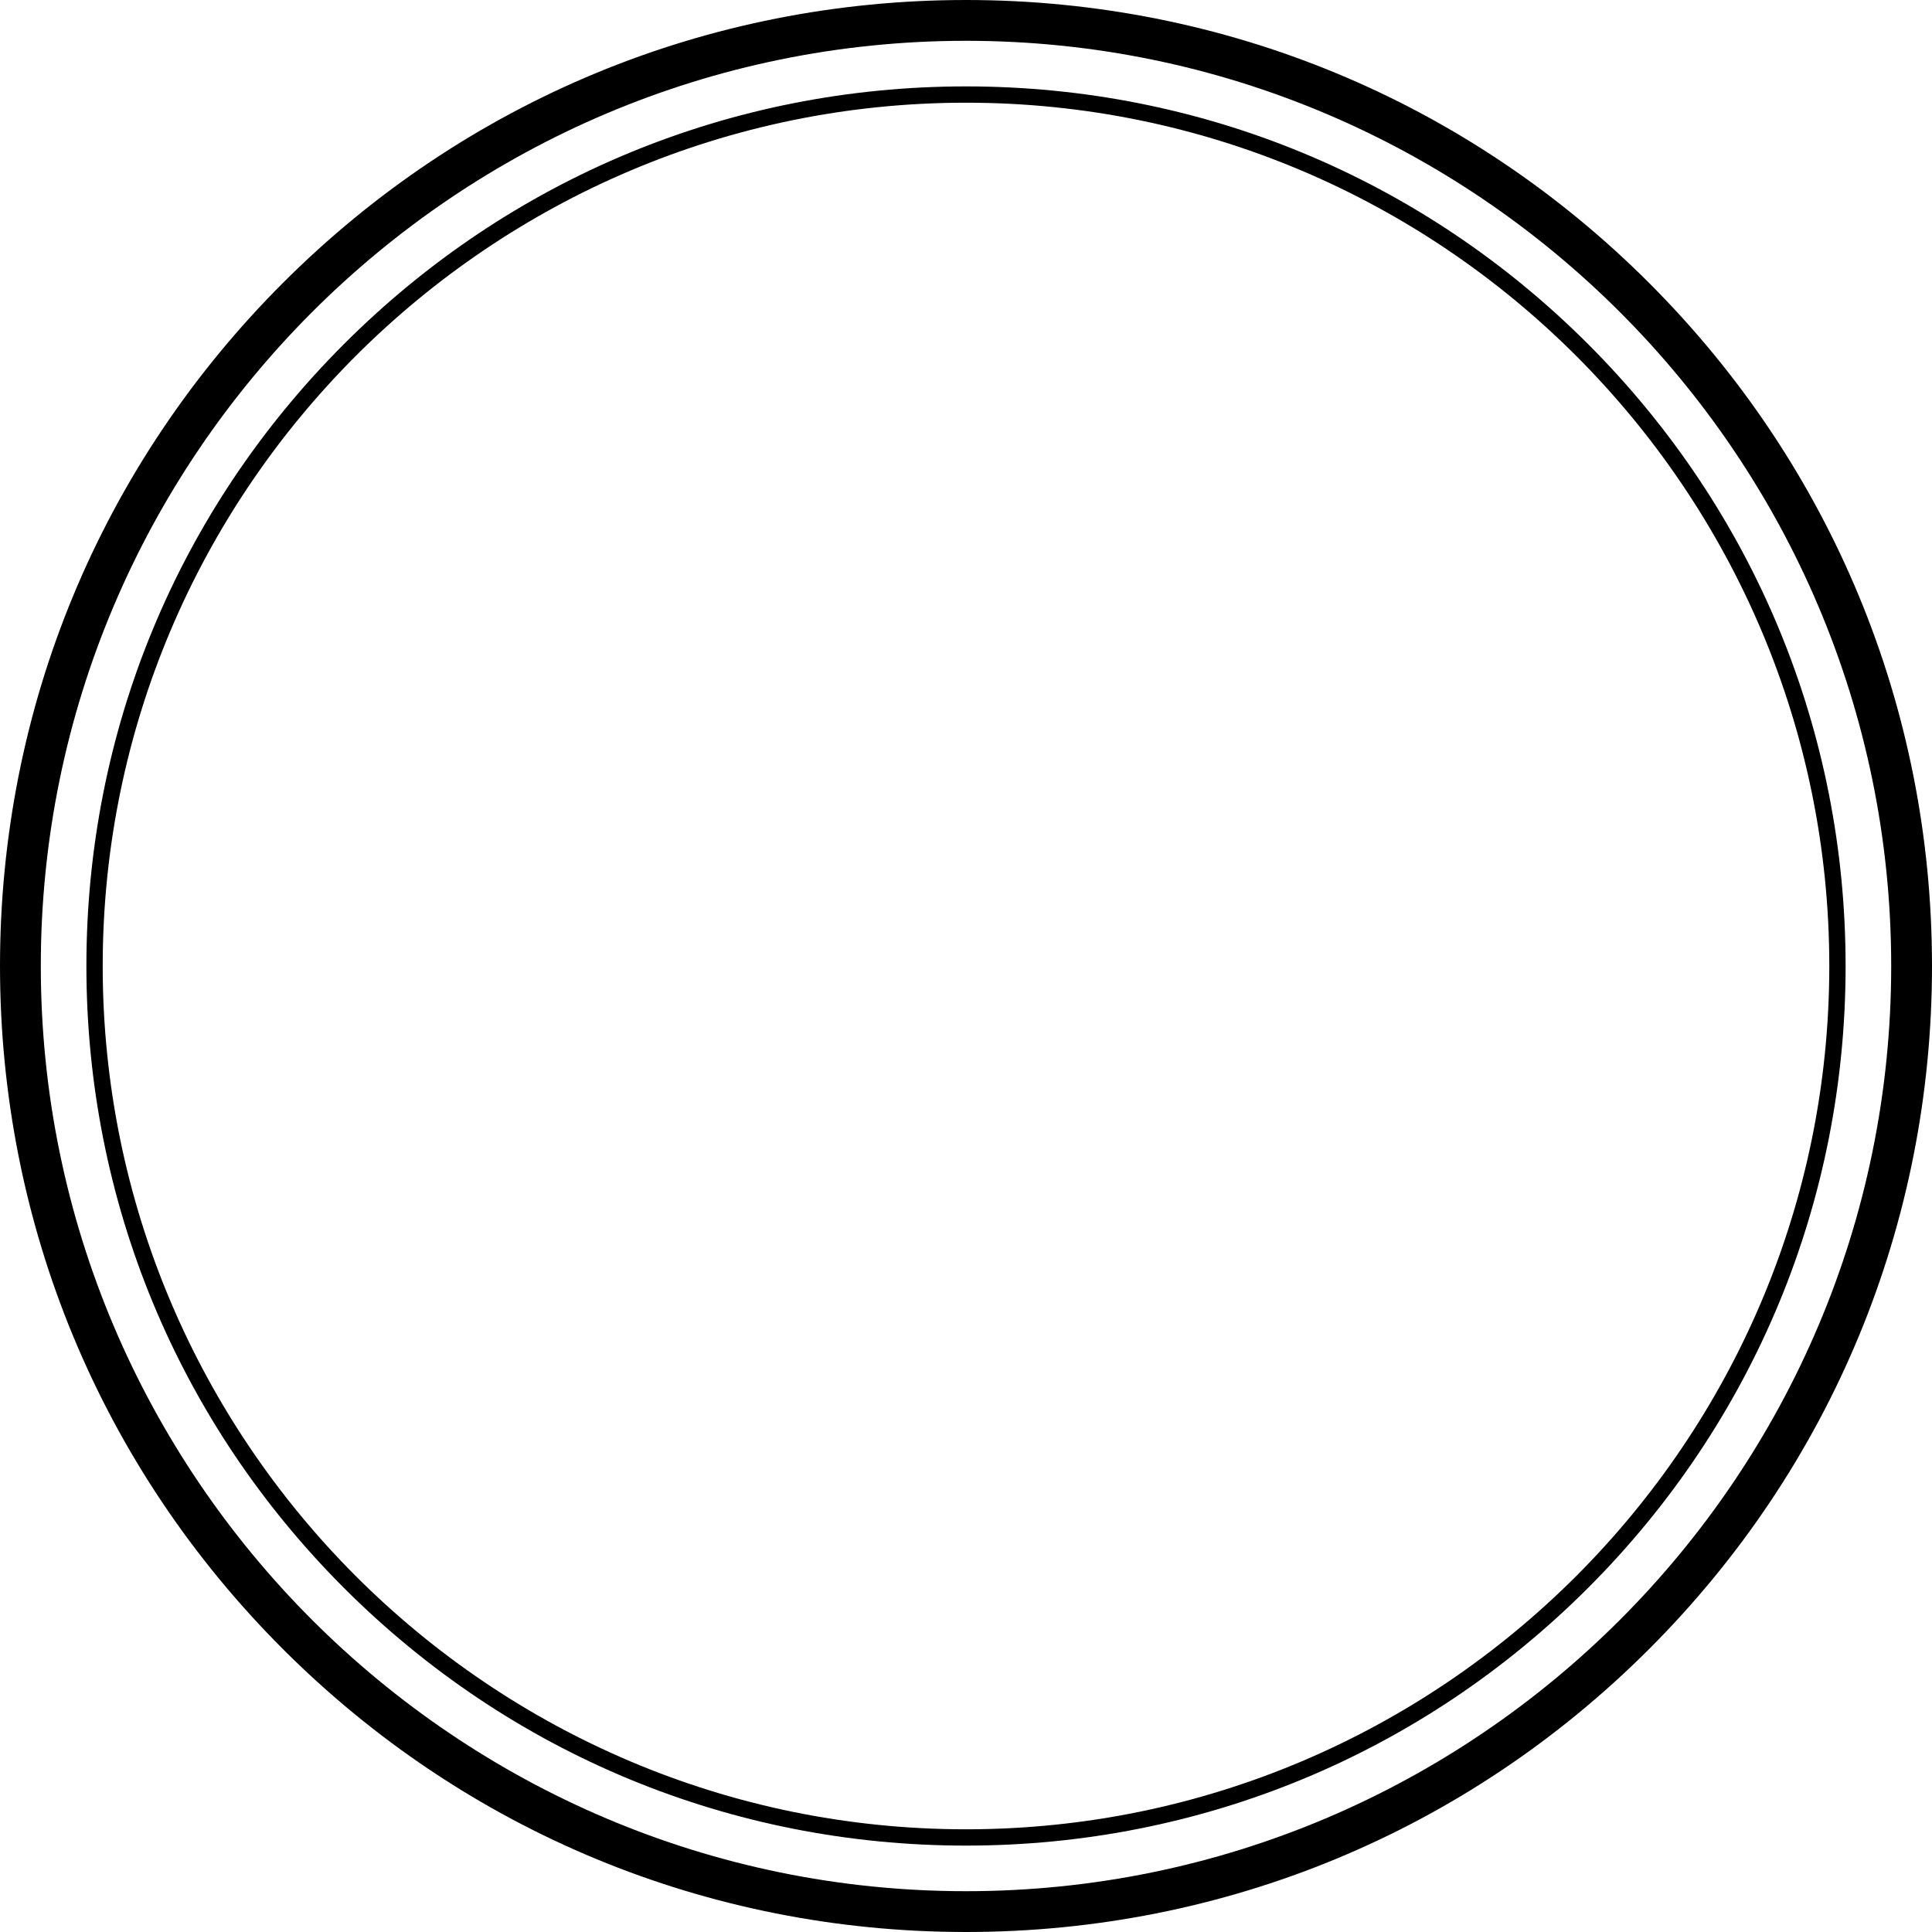
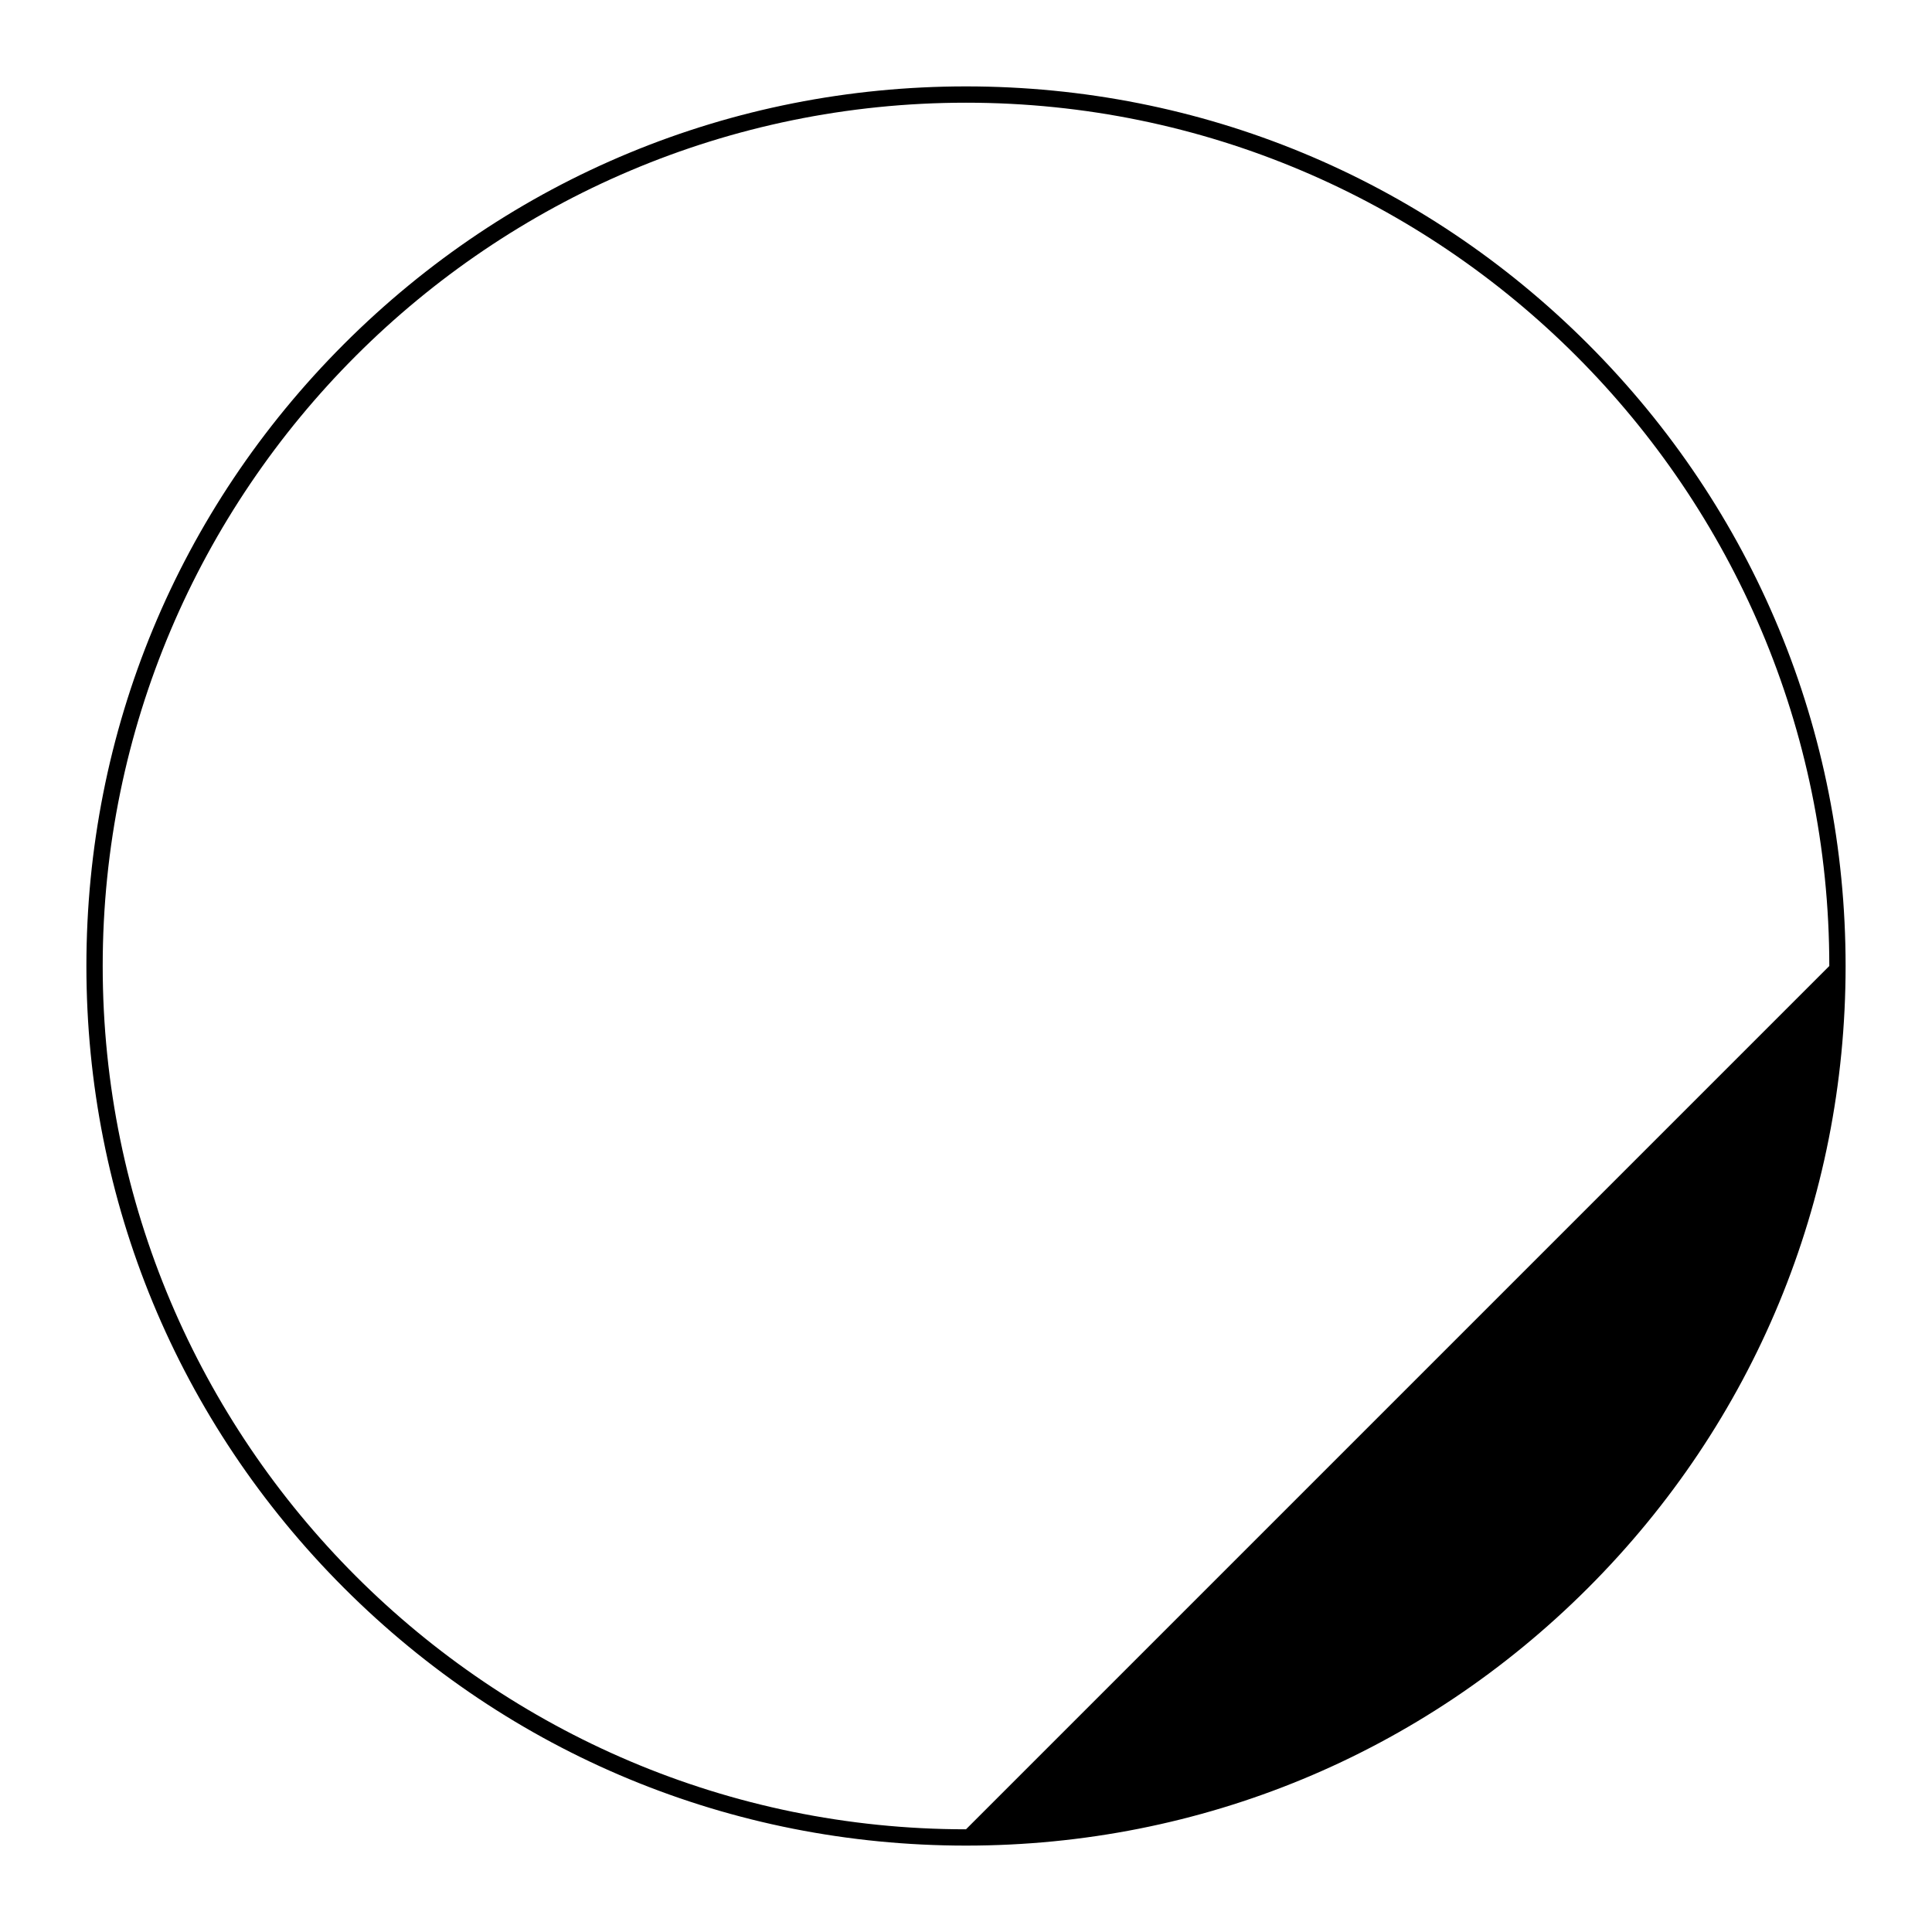
<svg xmlns="http://www.w3.org/2000/svg" height="500.0" preserveAspectRatio="xMidYMid meet" version="1.0" viewBox="5.0 5.0 500.0 500.0" width="500.0" zoomAndPan="magnify">
  <g id="change1_1">
-     <path d="M431.78,78.22C384.56,31,321.78,5,255,5C188.22,5,125.44,31,78.22,78.22S5,188.22,5,255c0,66.78,26,129.56,73.22,176.78 C125.44,479,188.22,505,255,505c66.78,0,129.56-26,176.78-73.22C479,384.56,505,321.78,505,255C505,188.22,479,125.44,431.78,78.22 z M255,494.44C122.97,494.44,15.56,387.03,15.56,255S122.97,15.56,255,15.56S494.44,122.97,494.44,255S387.03,494.44,255,494.44z" fill="inherit" />
-     <path d="M415.97,94.03c-43-43-100.16-66.67-160.97-66.67c-60.81,0-117.97,23.68-160.97,66.67c-43,43-66.67,100.16-66.67,160.97 c0,60.81,23.68,117.97,66.67,160.97c43,43,100.16,66.67,160.97,66.67c60.81,0,117.97-23.68,160.97-66.67 c43-43,66.67-100.16,66.67-160.97C482.64,194.19,458.96,137.03,415.97,94.03z M255,478.42C131.81,478.42,31.58,378.19,31.58,255 S131.81,31.58,255,31.58S478.42,131.81,478.42,255S378.19,478.42,255,478.42z" fill="inherit" />
+     <path d="M415.97,94.03c-43-43-100.16-66.67-160.97-66.67c-60.81,0-117.97,23.68-160.97,66.67c-43,43-66.67,100.16-66.67,160.97 c0,60.81,23.68,117.97,66.67,160.97c43,43,100.16,66.67,160.97,66.67c60.81,0,117.97-23.68,160.97-66.67 c43-43,66.67-100.16,66.67-160.97C482.64,194.19,458.96,137.03,415.97,94.03z M255,478.42C131.81,478.42,31.58,378.19,31.58,255 S131.81,31.58,255,31.58S478.42,131.81,478.42,255z" fill="inherit" />
  </g>
</svg>